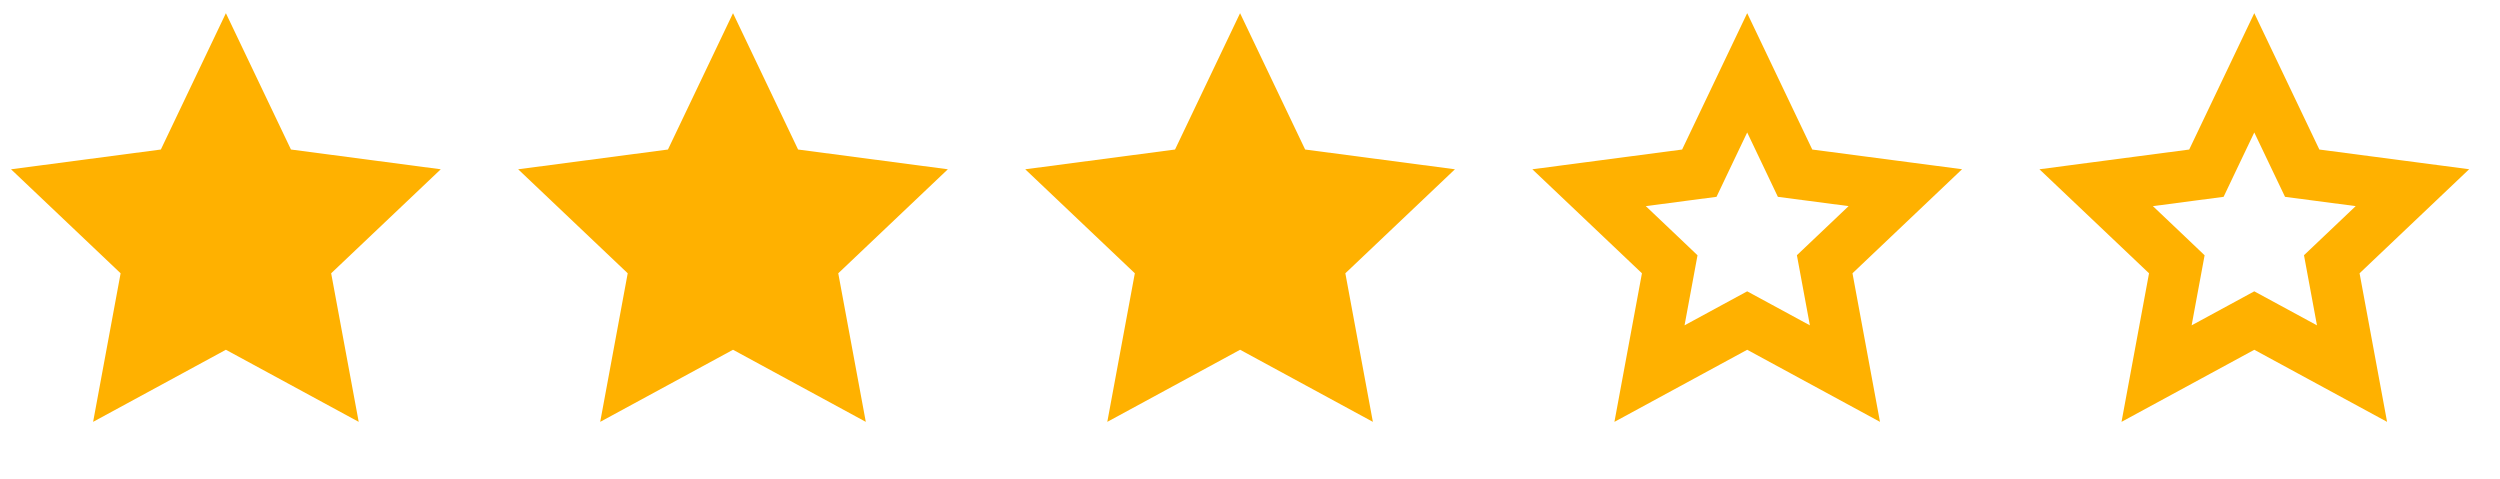
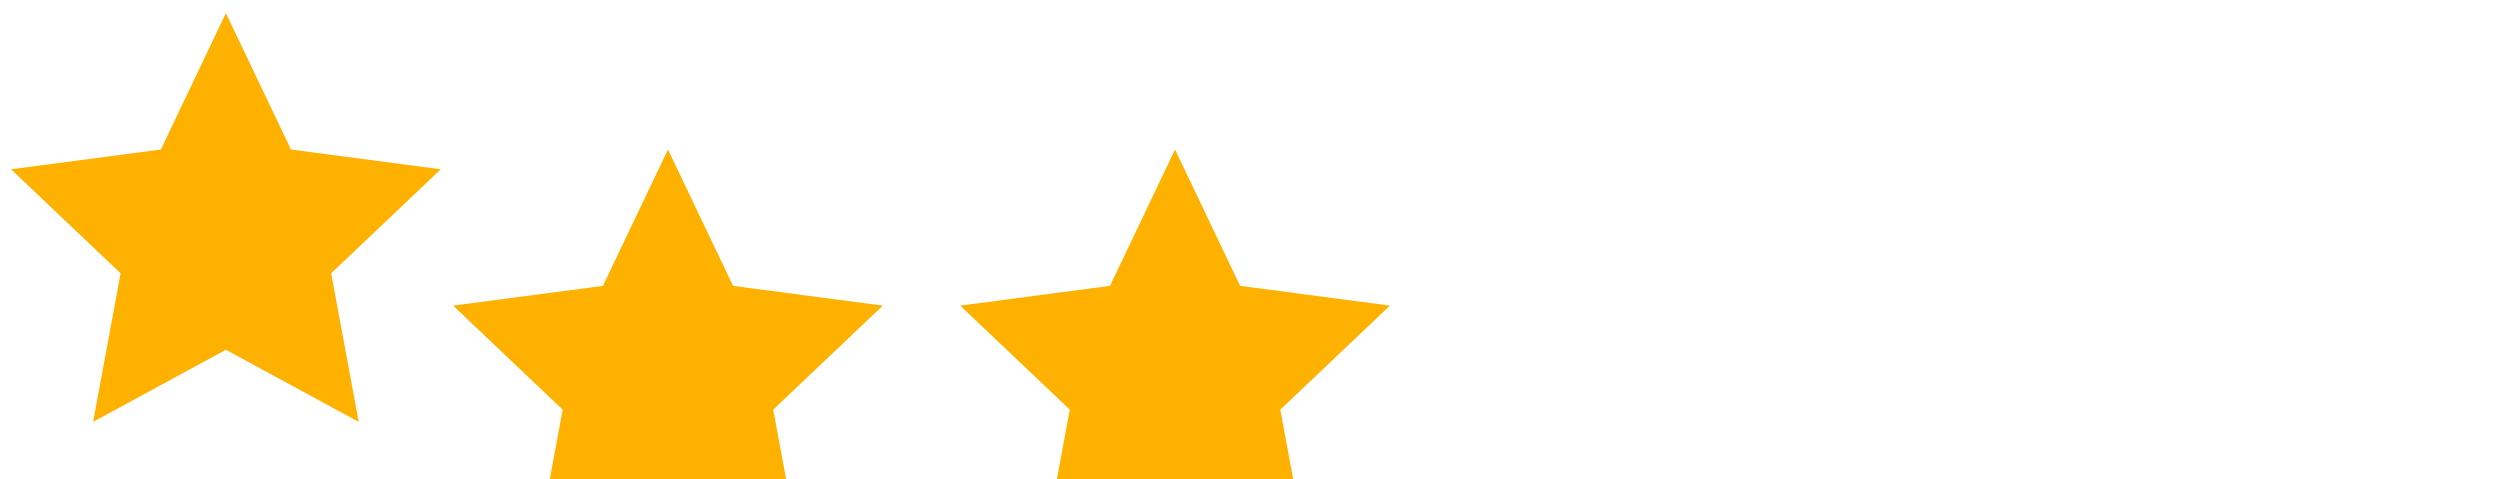
<svg xmlns="http://www.w3.org/2000/svg" width="73" height="14" fill="none">
-   <path fill="#FFB100" d="m6.596.385 1.9 3.981 4.374.577-3.2 3.037.804 4.338-3.878-2.105-3.877 2.105.803-4.338-3.2-3.037 4.375-.577zm14.808 0 1.9 3.981 4.373.577-3.2 3.037.804 4.338-3.877-2.105-3.878 2.105.803-4.338-3.199-3.037 4.374-.577zm14.806 0 1.9 3.981 4.374.577-3.2 3.037.804 4.338-3.877-2.105-3.878 2.105.804-4.338-3.2-3.037 4.374-.577z" />
-   <path stroke="#FFB100" stroke-width="1.5" d="m51.018 2.126 1.223 2.563.175.368.404.053 2.816.37-2.06 1.956-.295.28.074.4.517 2.793-2.496-1.355-.358-.194-.358.194-2.495 1.355.517-2.792.074-.4-.295-.281-2.06-1.955 2.815-.371.404-.053.175-.368zm14.807 0 1.223 2.563.176.368.403.053 2.816.37-2.06 1.956-.295.28.074.4.517 2.793-2.496-1.355-.358-.194-.357.194-2.496 1.355.517-2.792.074-.4-.295-.281-2.06-1.955 2.816-.371.403-.053.175-.368z" />
+   <path fill="#FFB100" d="m6.596.385 1.9 3.981 4.374.577-3.2 3.037.804 4.338-3.878-2.105-3.877 2.105.803-4.338-3.2-3.037 4.375-.577m14.808 0 1.9 3.981 4.373.577-3.2 3.037.804 4.338-3.877-2.105-3.878 2.105.803-4.338-3.199-3.037 4.374-.577zm14.806 0 1.9 3.981 4.374.577-3.2 3.037.804 4.338-3.877-2.105-3.878 2.105.804-4.338-3.2-3.037 4.374-.577z" />
</svg>